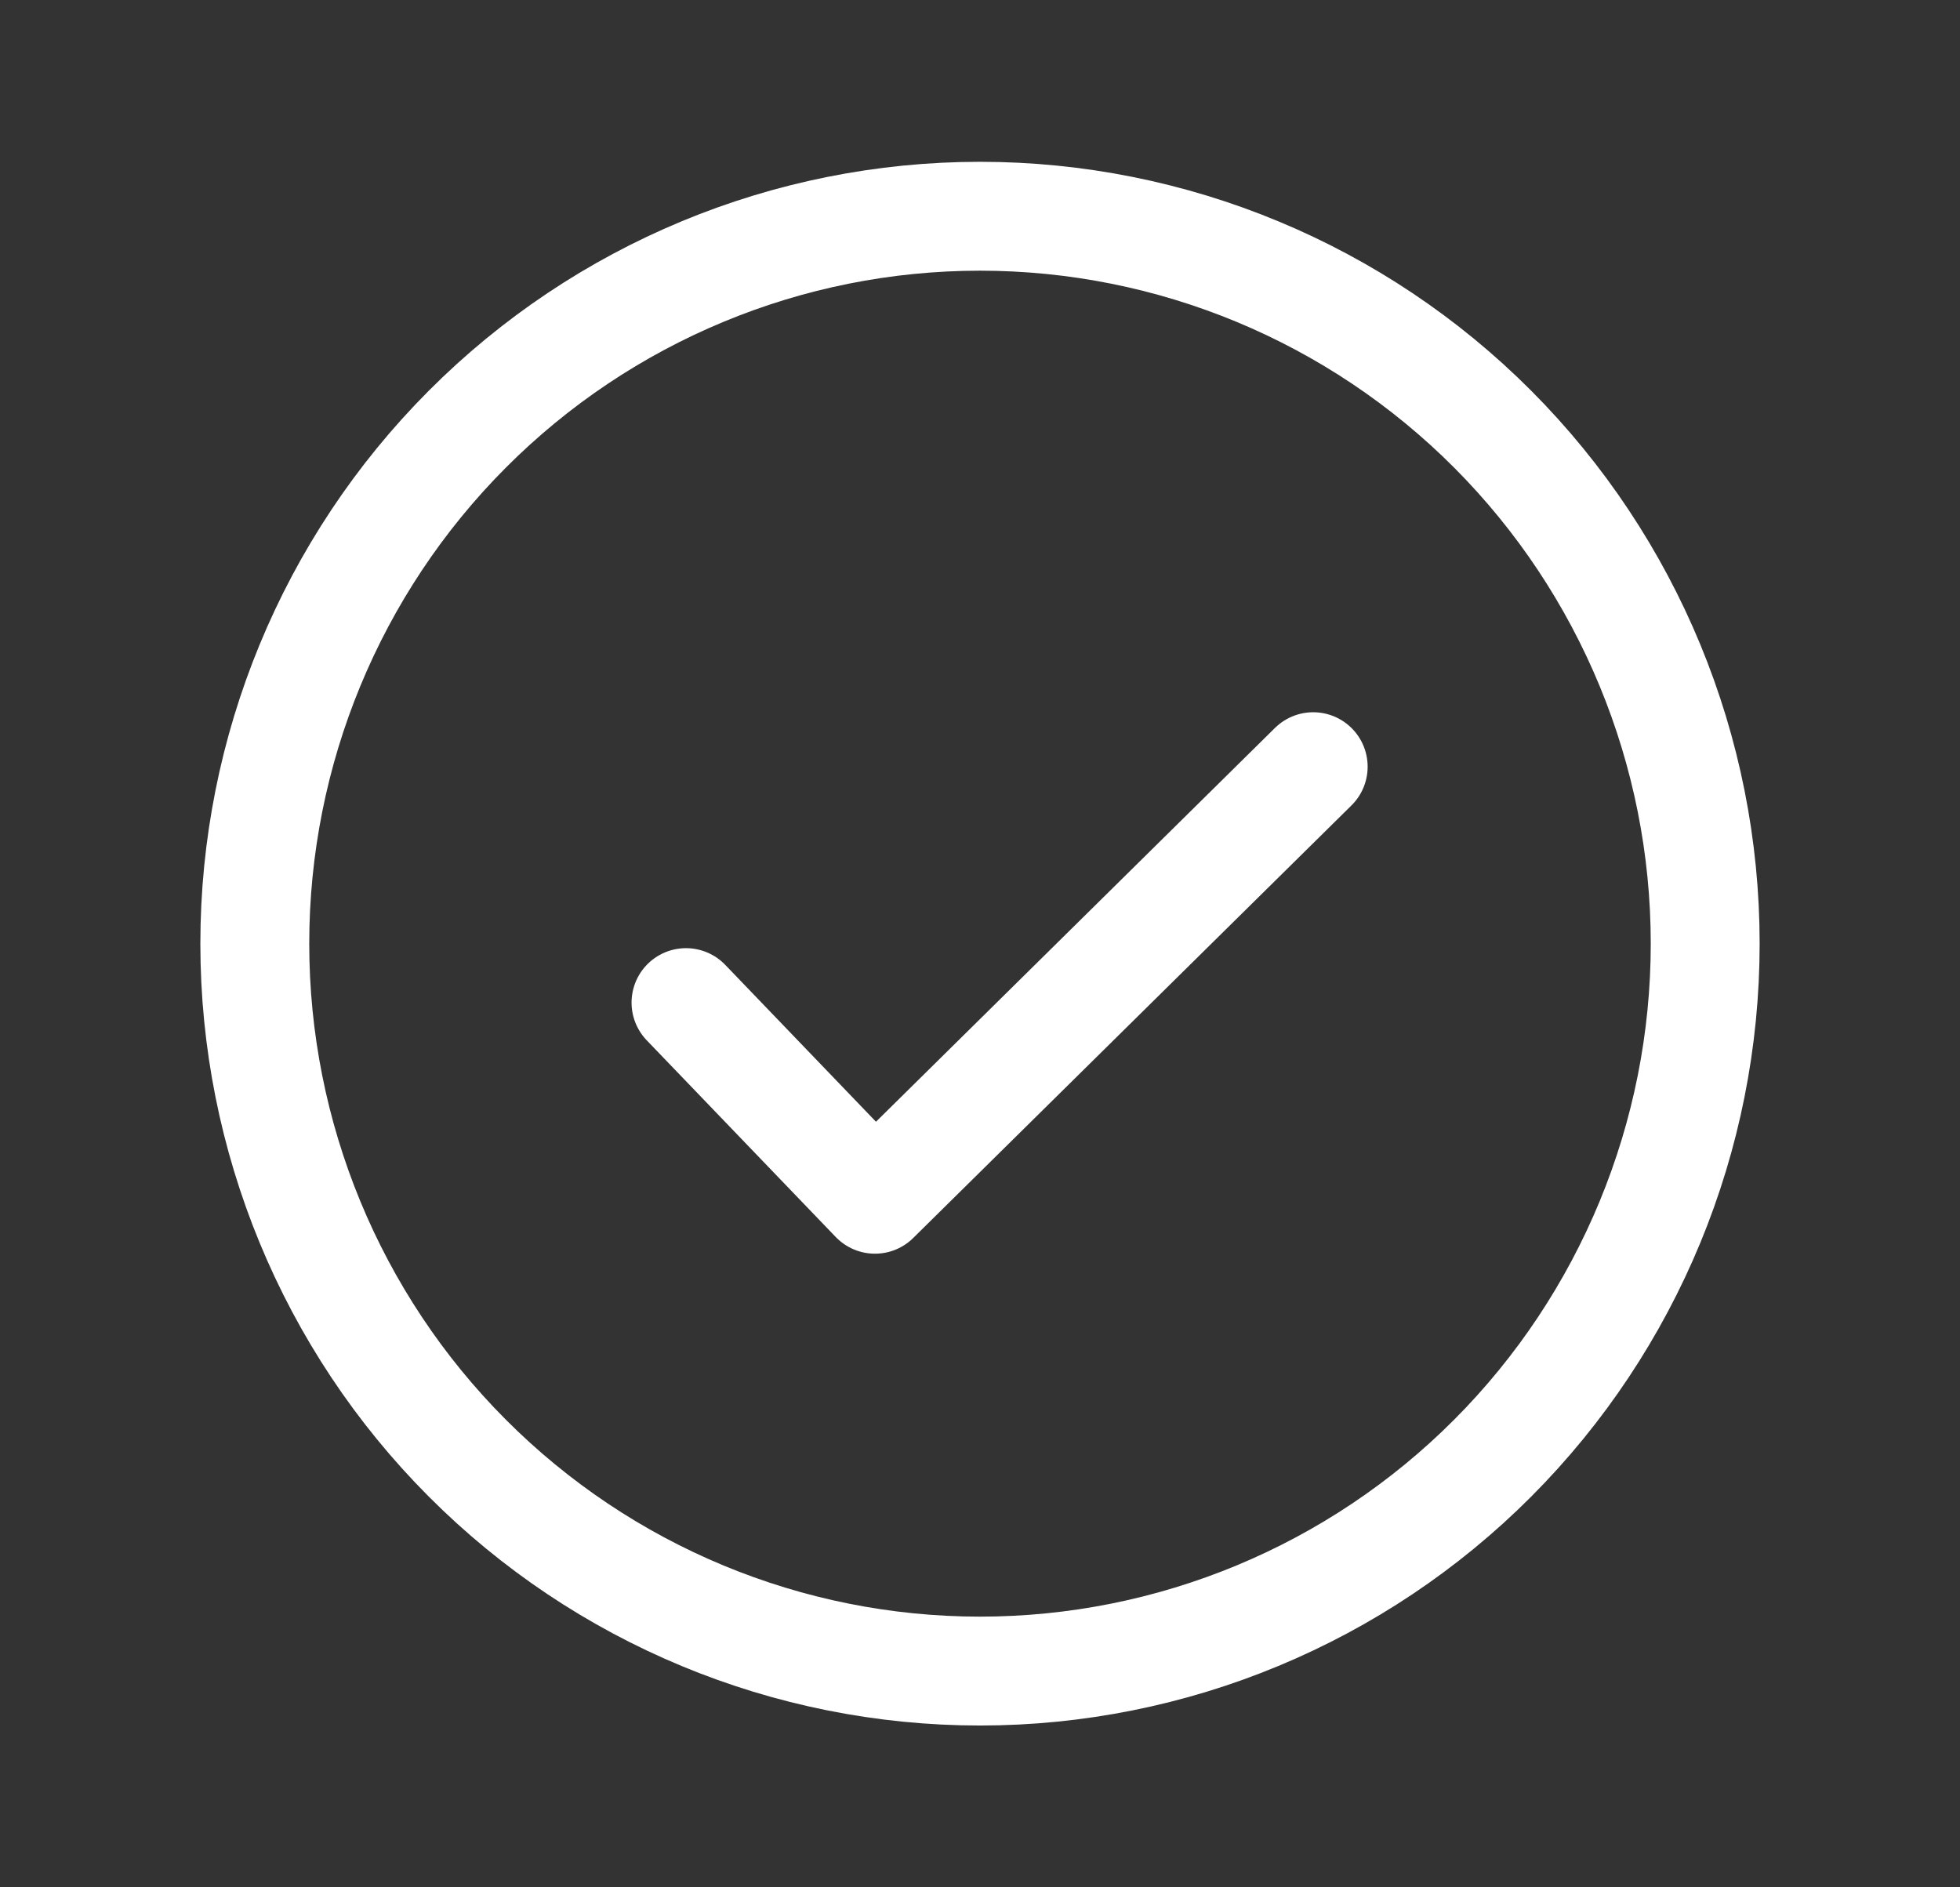
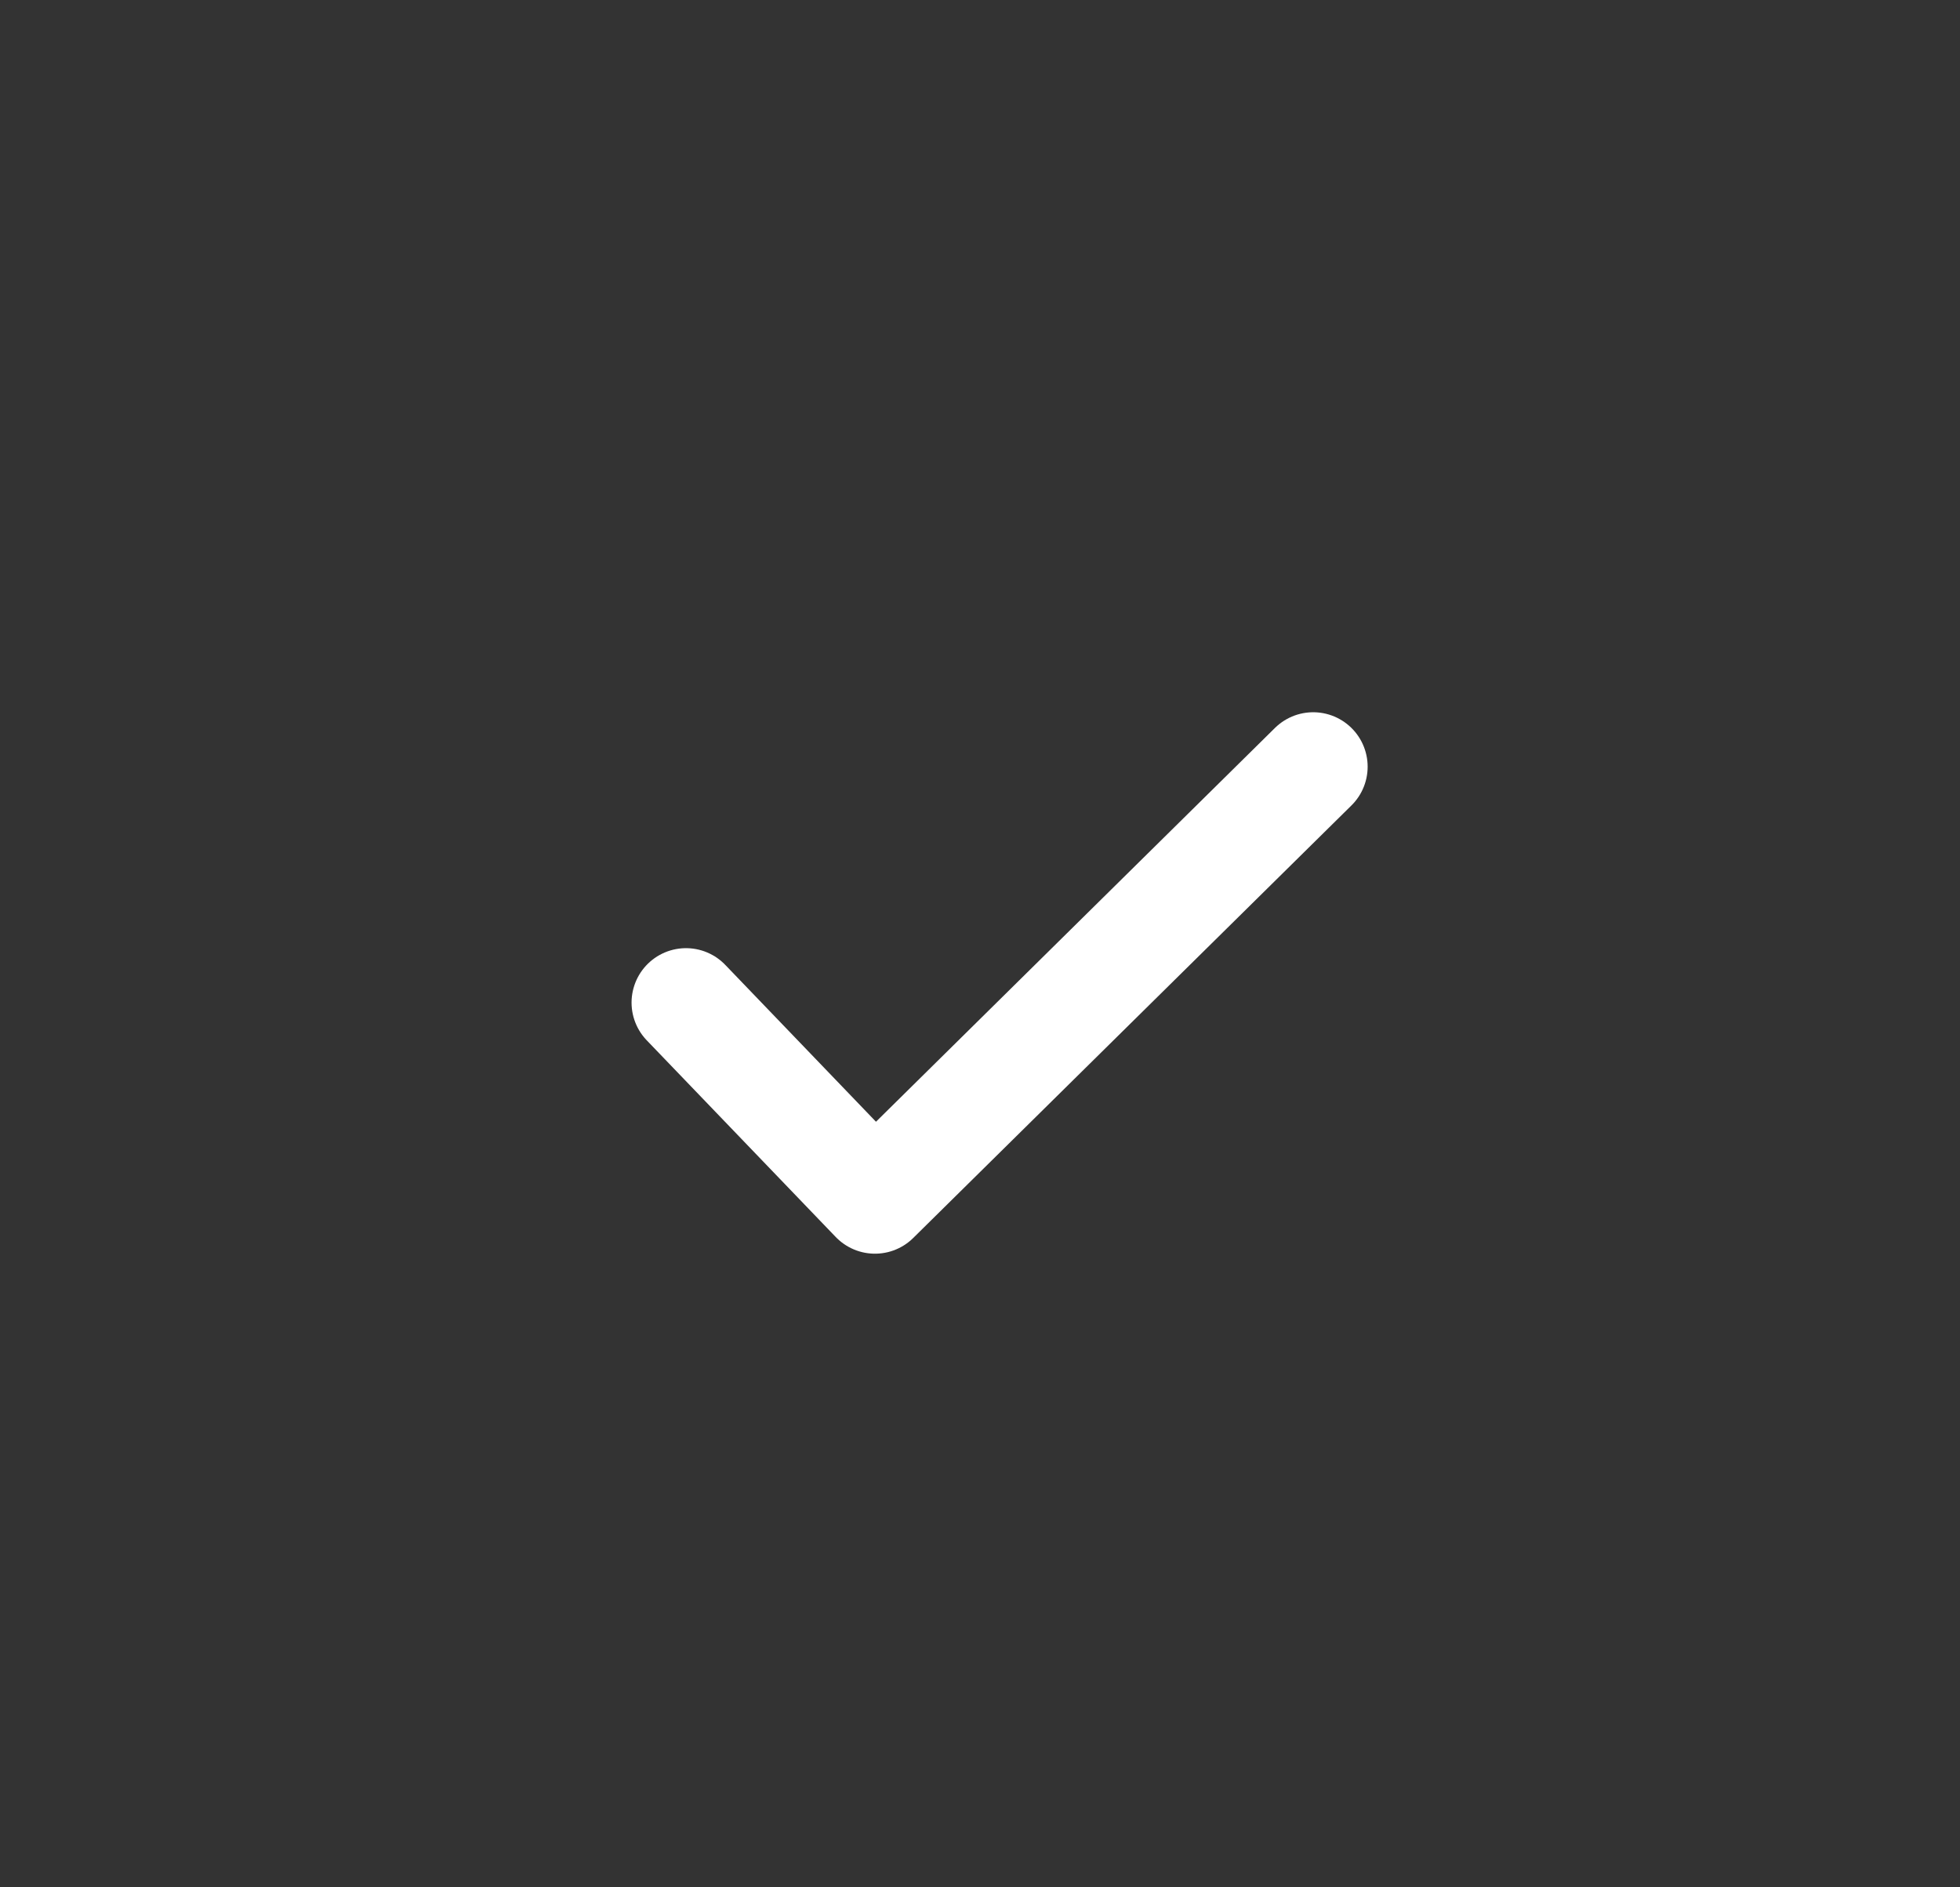
<svg xmlns="http://www.w3.org/2000/svg" fill="none" height="26" viewBox="0 0 27 26" width="27">
  <rect x="0" y="0" width="27" height="26" fill="#333333" stroke="none" />
  <mask height="26" id="mask0_22283_31114" maskUnits="userSpaceOnUse" style="mask-type:luminance" width="27" x="0" y="0">
    <path d="M0.54 0H26.46V26H0.54V0Z" fill="white" />
  </mask>
  <g mask="url(#mask0_22283_31114)">
    <path d="M18.09 10.562L12.053 16.521L9.45 13.812" stroke="white" stroke-linecap="round" stroke-linejoin="round" stroke-width="1.5" />
-     <path d="M13.5 23.021C16.149 23.021 18.691 21.965 20.564 20.086C22.437 18.207 23.49 15.658 23.49 13C23.49 10.342 22.437 7.794 20.564 5.914C18.691 4.035 16.149 2.979 13.5 2.979C10.85 2.979 8.309 4.035 6.436 5.914C4.562 7.794 3.51 10.342 3.51 13C3.51 15.658 4.562 18.207 6.436 20.086C8.309 21.965 10.85 23.021 13.5 23.021Z" stroke="white" stroke-linecap="round" stroke-miterlimit="10" stroke-width="1.5" />
  </g>
</svg>